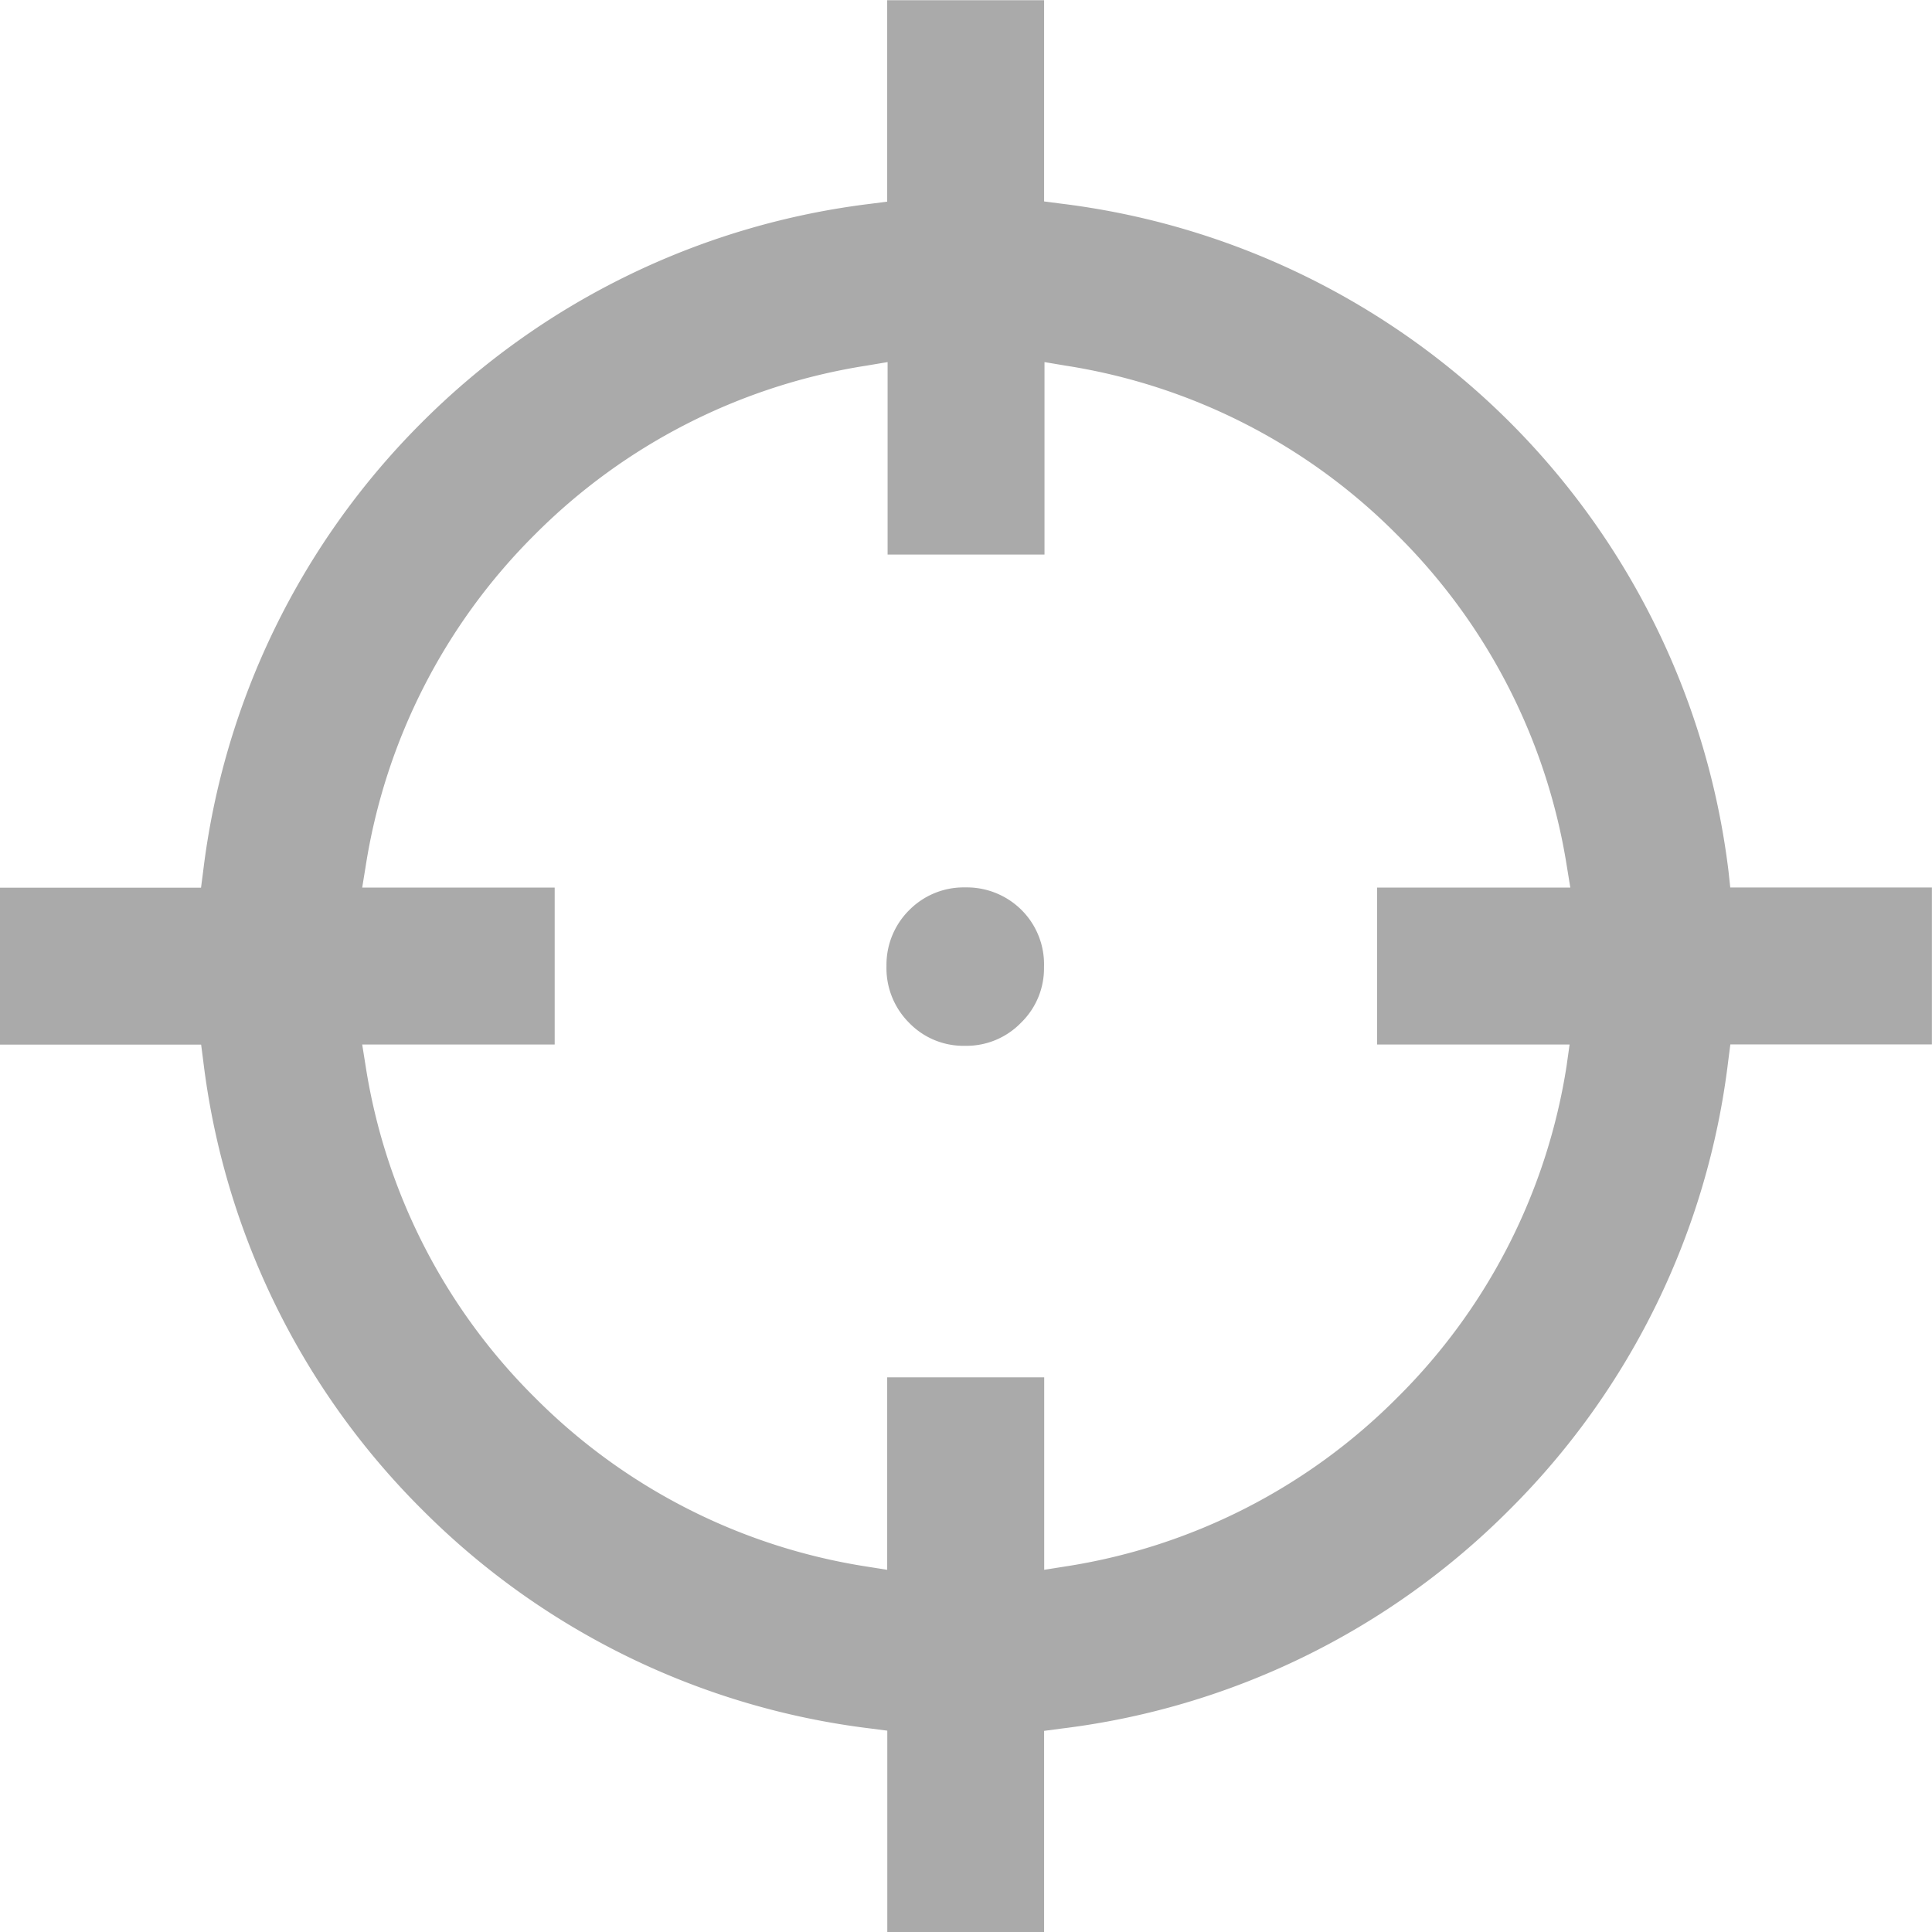
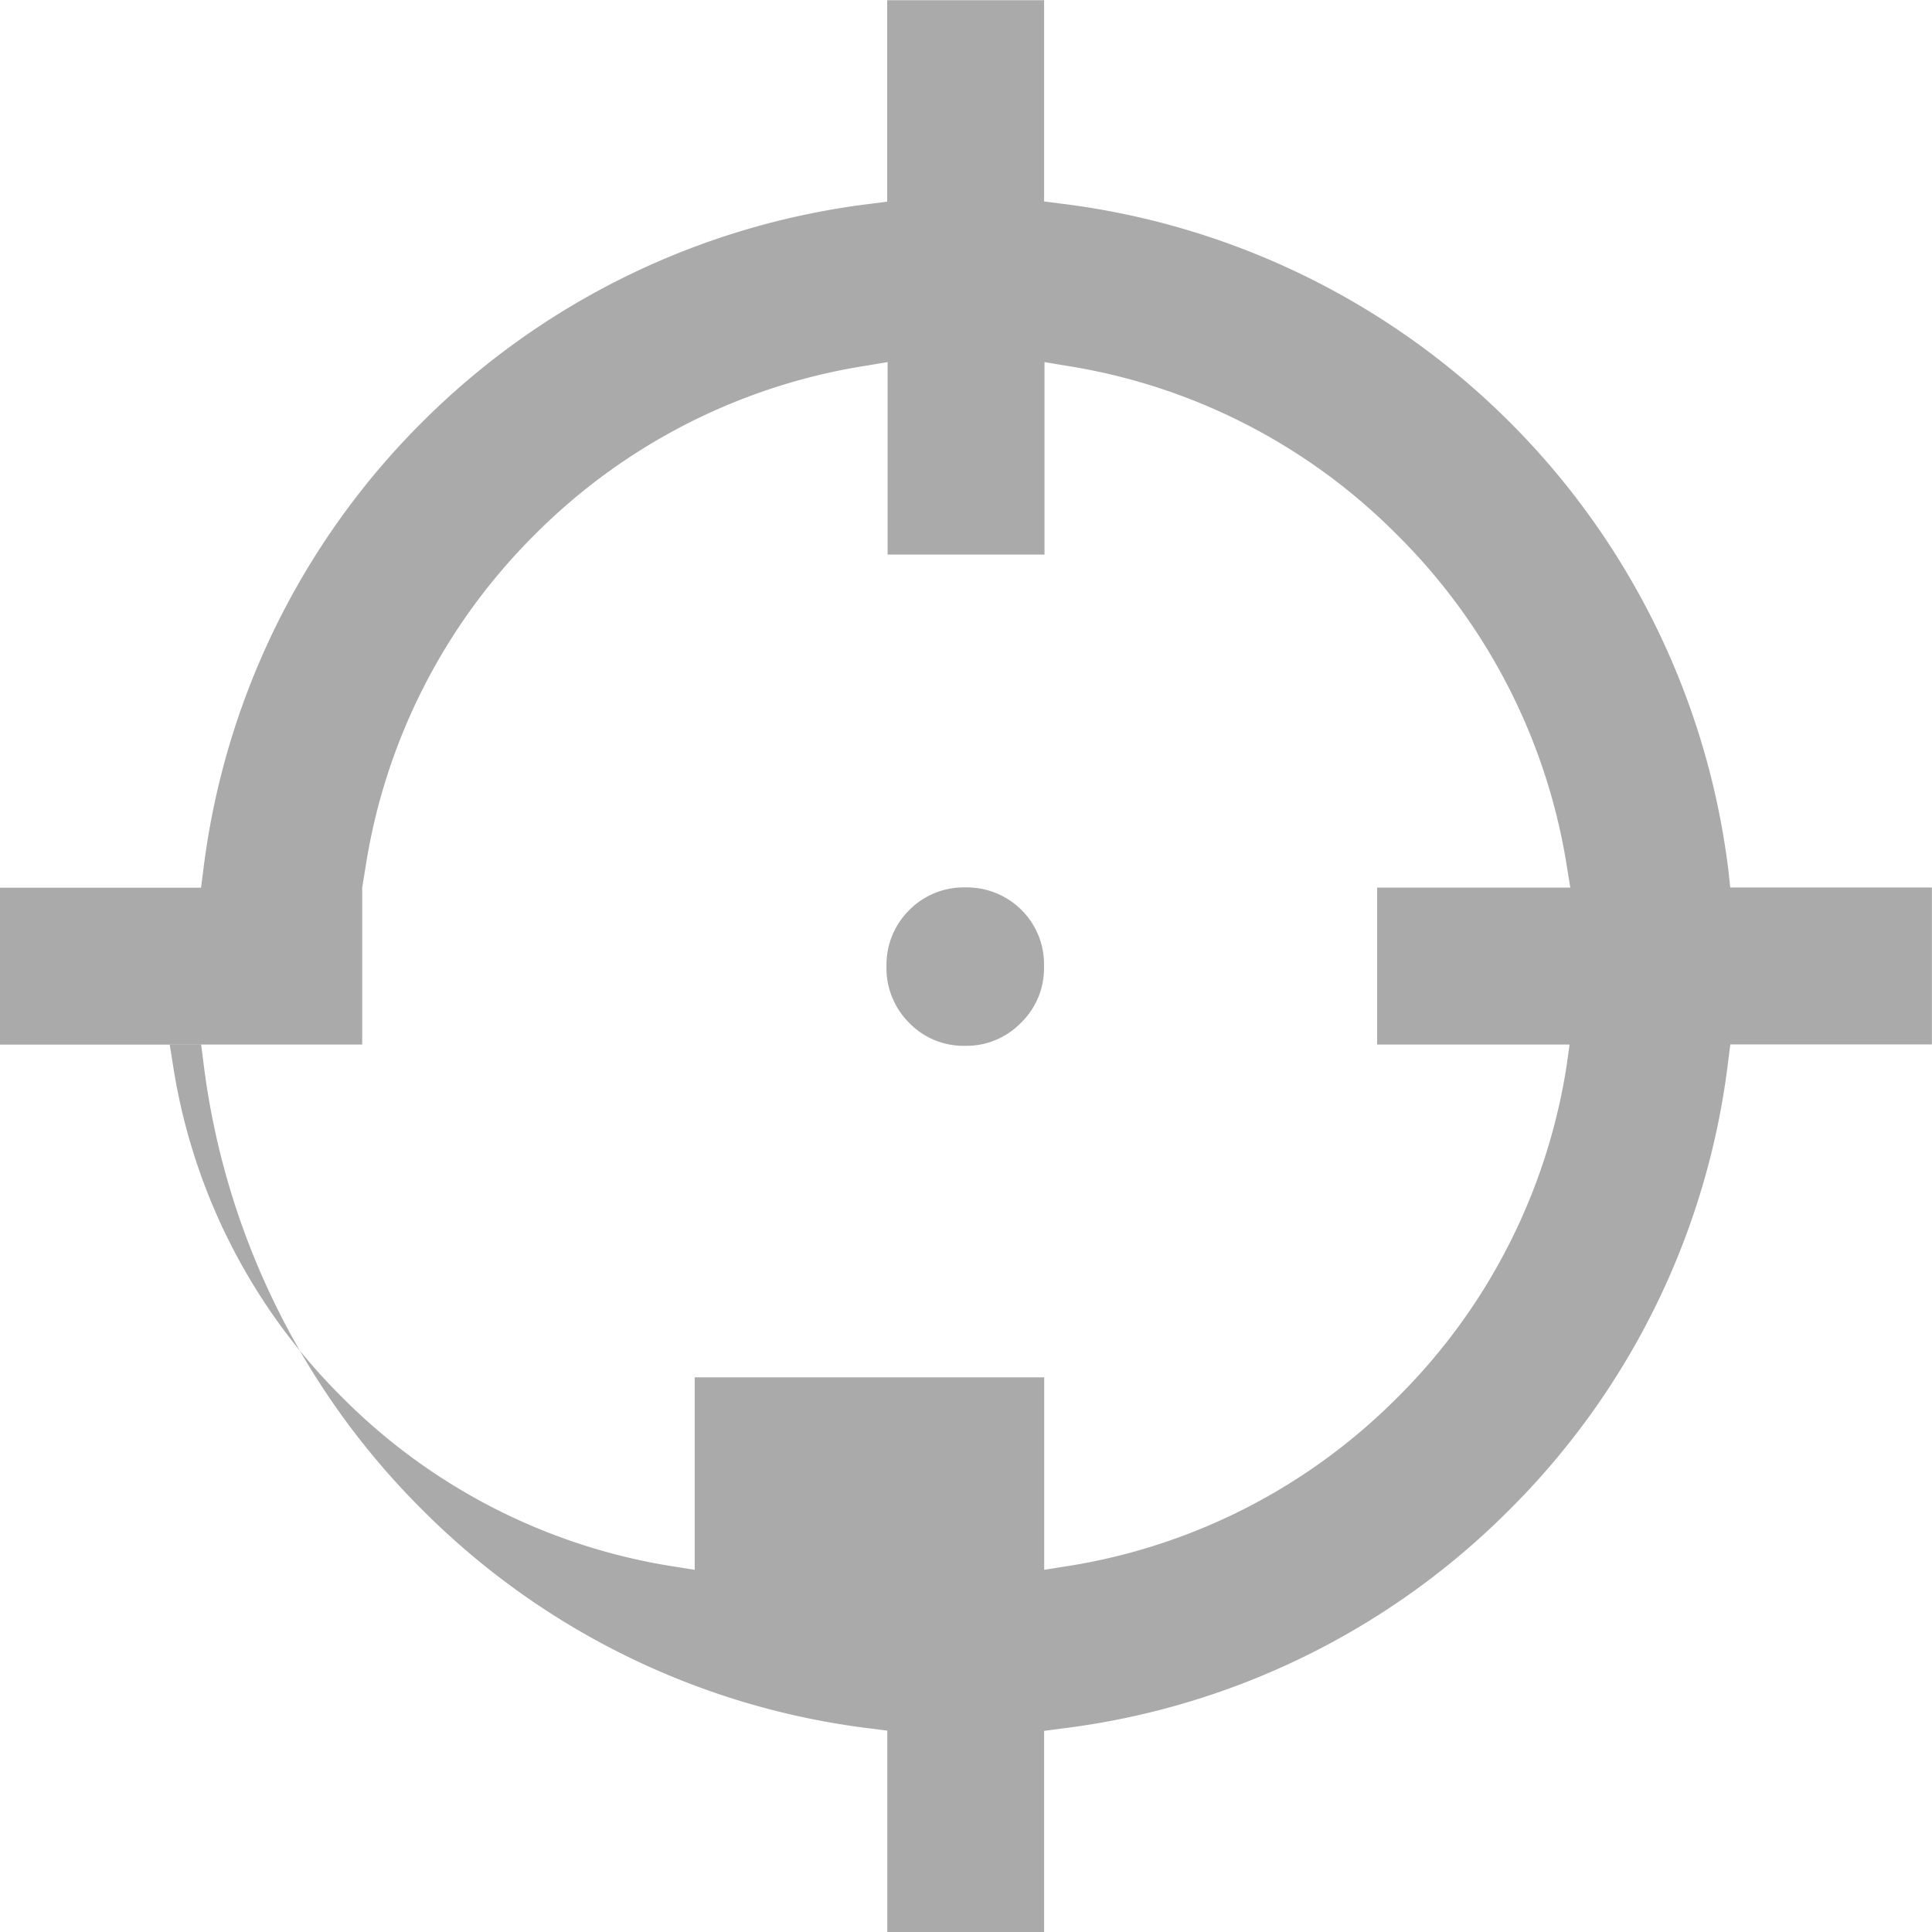
<svg xmlns="http://www.w3.org/2000/svg" width="19" height="19" viewBox="0 0 19 19">
-   <path id="service-target-users-icon" d="M-2033.273-14286v-1.982l-.162-.021a7.5,7.5,0,0,1-4.412-2.152,7.49,7.49,0,0,1-2.153-4.412l-.021-.162H-2042v-1.543h1.978l.021-.162a7.506,7.506,0,0,1,2.153-4.416,7.519,7.519,0,0,1,4.412-2.148l.162-.021V-14305h1.543v1.979l.162.021a7.543,7.543,0,0,1,4.416,2.148,7.528,7.528,0,0,1,2.153,4.42l.017.158H-2023v1.543h-1.982l-.021.162a7.481,7.481,0,0,1-2.153,4.416,7.5,7.5,0,0,1-4.417,2.152l-.158.021v1.979Zm1.543-5.457v1.893l.209-.033a5.863,5.863,0,0,0,3.261-1.658,5.861,5.861,0,0,0,1.667-3.262l.03-.213h-1.893v-1.543h1.9l-.034-.209a5.884,5.884,0,0,0-1.667-3.258,5.863,5.863,0,0,0-3.261-1.666l-.209-.035v1.893h-1.543v-1.893l-.209.035a5.883,5.883,0,0,0-3.261,1.662,5.877,5.877,0,0,0-1.663,3.262l-.034.209h1.893v1.543h-1.893l.034.213a5.86,5.86,0,0,0,1.663,3.258,5.872,5.872,0,0,0,3.257,1.662l.209.033v-1.893Zm-.8-3.26a.742.742,0,0,1-.529-.227.759.759,0,0,1-.222-.559.757.757,0,0,1,.226-.551.753.753,0,0,1,.529-.221h.039a.763.763,0,0,1,.533.221.753.753,0,0,1,.222.561.745.745,0,0,1-.226.549.747.747,0,0,1-.537.227Z" transform="translate(2041.999 14305.002)" fill="#aaa" />
+   <path id="service-target-users-icon" d="M-2033.273-14286v-1.982l-.162-.021a7.5,7.5,0,0,1-4.412-2.152,7.49,7.49,0,0,1-2.153-4.412l-.021-.162H-2042v-1.543h1.978l.021-.162a7.506,7.506,0,0,1,2.153-4.416,7.519,7.519,0,0,1,4.412-2.148l.162-.021V-14305h1.543v1.979l.162.021a7.543,7.543,0,0,1,4.416,2.148,7.528,7.528,0,0,1,2.153,4.42l.017.158H-2023v1.543h-1.982l-.021.162a7.481,7.481,0,0,1-2.153,4.416,7.5,7.5,0,0,1-4.417,2.152l-.158.021v1.979Zm1.543-5.457v1.893l.209-.033a5.863,5.863,0,0,0,3.261-1.658,5.861,5.861,0,0,0,1.667-3.262l.03-.213h-1.893v-1.543h1.9l-.034-.209a5.884,5.884,0,0,0-1.667-3.258,5.863,5.863,0,0,0-3.261-1.666l-.209-.035v1.893h-1.543v-1.893l-.209.035a5.883,5.883,0,0,0-3.261,1.662,5.877,5.877,0,0,0-1.663,3.262l-.034.209v1.543h-1.893l.034.213a5.86,5.86,0,0,0,1.663,3.258,5.872,5.872,0,0,0,3.257,1.662l.209.033v-1.893Zm-.8-3.26a.742.742,0,0,1-.529-.227.759.759,0,0,1-.222-.559.757.757,0,0,1,.226-.551.753.753,0,0,1,.529-.221h.039a.763.763,0,0,1,.533.221.753.753,0,0,1,.222.561.745.745,0,0,1-.226.549.747.747,0,0,1-.537.227Z" transform="translate(2041.999 14305.002)" fill="#aaa" />
</svg>